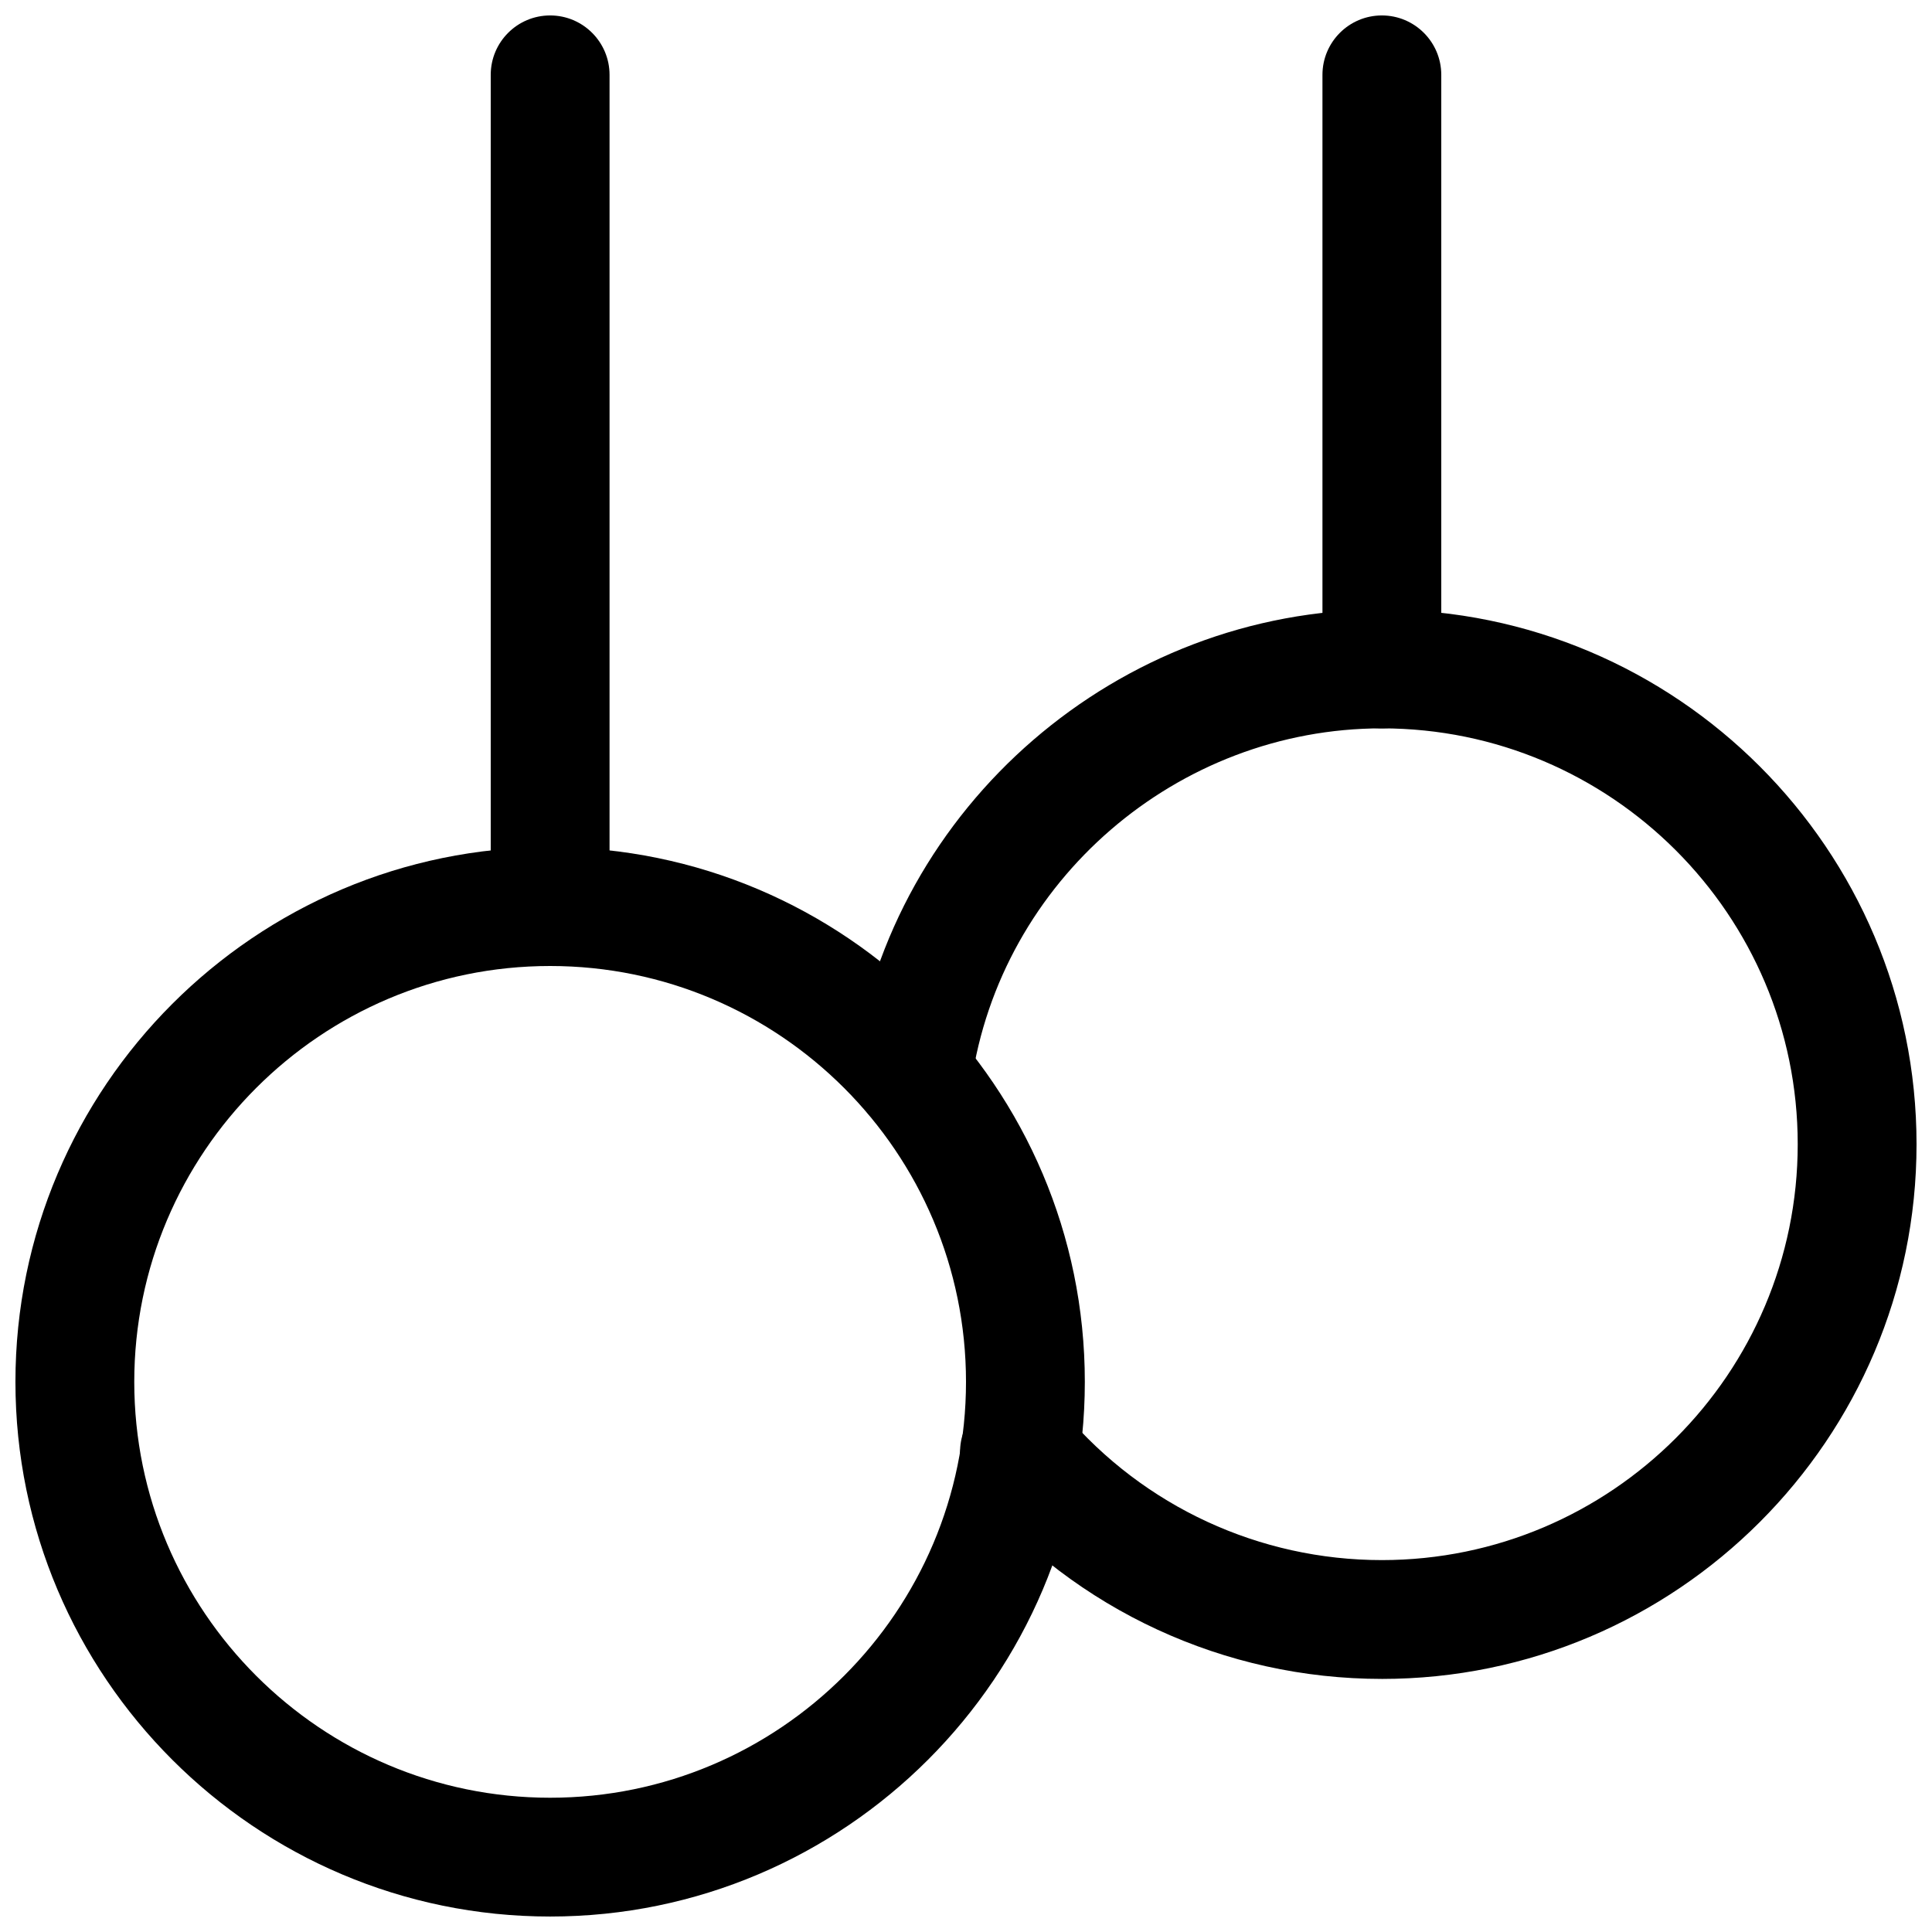
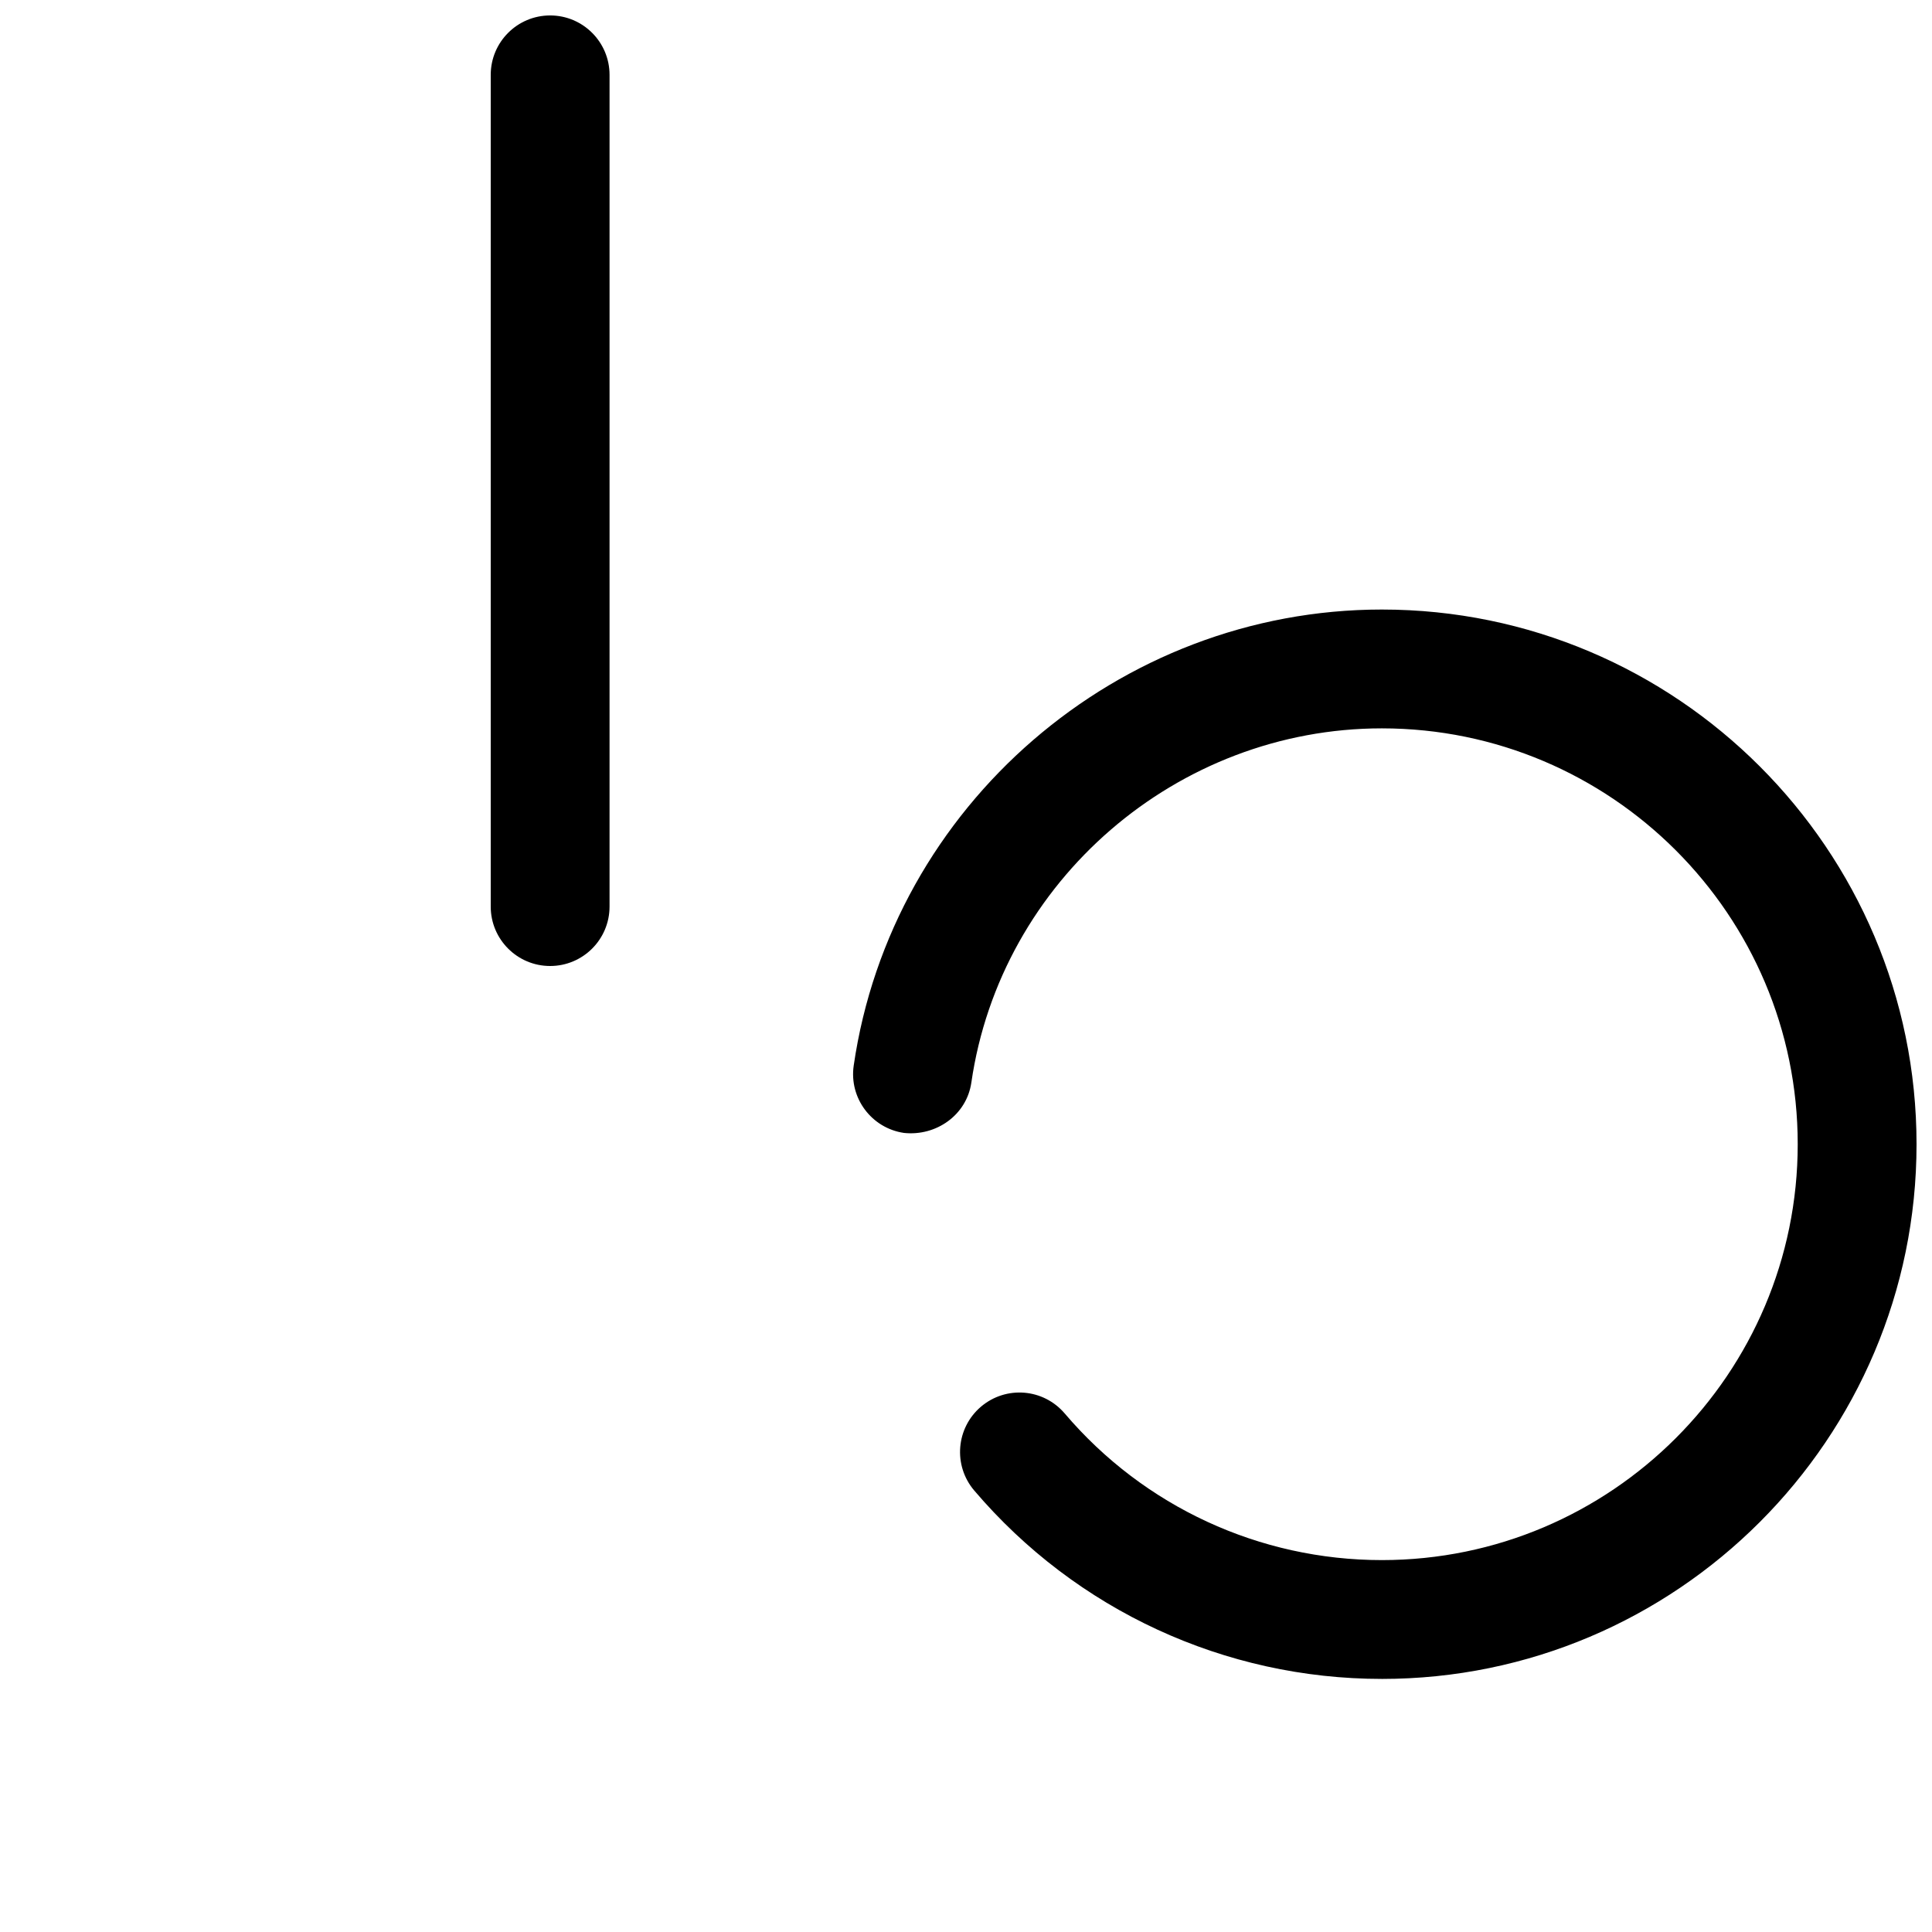
<svg xmlns="http://www.w3.org/2000/svg" width="800px" height="800px" version="1.1" viewBox="144 144 512 512">
  <defs>
    <clipPath id="d">
-       <path d="m148.09 368h283.91v283.9h-283.91z" />
+       <path d="m148.09 368v283.9h-283.91z" />
    </clipPath>
    <clipPath id="c">
      <path d="m370 305h281.9v284h-281.9z" />
    </clipPath>
    <clipPath id="b">
      <path d="m274 148.09h32v251.91h-32z" />
    </clipPath>
    <clipPath id="a">
-       <path d="m494 148.09h32v189.91h-32z" />
-     </clipPath>
+       </clipPath>
  </defs>
  <g>
    <g clip-path="url(#d)">
      <path d="m289.79 651.9c-78.121 0-141.7-63.574-141.7-141.7 0-78.121 63.574-141.7 141.7-141.7 78.125 0 141.7 63.574 141.7 141.7 0 78.121-63.574 141.7-141.7 141.7zm0-251.9c-60.77 0-110.21 49.434-110.21 110.21 0 60.773 49.438 110.21 110.21 110.21 60.773 0 110.21-49.434 110.21-110.21 0-60.773-49.438-110.21-110.21-110.21z" />
    </g>
    <g clip-path="url(#c)">
      <path d="m510.21 588.93c-41.629 0-81.02-18.199-108.04-49.941-5.637-6.644-4.816-16.562 1.793-22.199 6.644-5.637 16.531-4.848 22.199 1.793 21.004 24.691 51.641 38.859 84.043 38.859 60.773 0 110.21-49.438 110.21-110.21 0-60.773-49.434-110.21-110.21-110.21-54.254 0-101.05 40.367-108.79 93.895-1.258 8.566-9.289 14.234-17.852 13.32-8.598-1.258-14.578-9.258-13.32-17.855 10.012-68.895 70.156-120.85 139.96-120.85 78.121 0 141.7 63.574 141.7 141.7 0 78.121-63.574 141.7-141.7 141.7z" />
    </g>
    <g clip-path="url(#b)">
      <path d="m289.79 400c-8.691 0-15.742-7.055-15.742-15.746v-220.42c0-8.688 7.051-15.742 15.742-15.742 8.691 0 15.746 7.055 15.746 15.742v220.42c0 8.691-7.055 15.746-15.746 15.746z" />
    </g>
    <g clip-path="url(#a)">
-       <path d="m510.21 337.02c-8.691 0-15.746-7.055-15.746-15.746v-157.44c0-8.688 7.055-15.742 15.746-15.742 8.691 0 15.742 7.055 15.742 15.742v157.44c0 8.691-7.051 15.746-15.742 15.746z" />
-     </g>
+       </g>
  </g>
</svg>